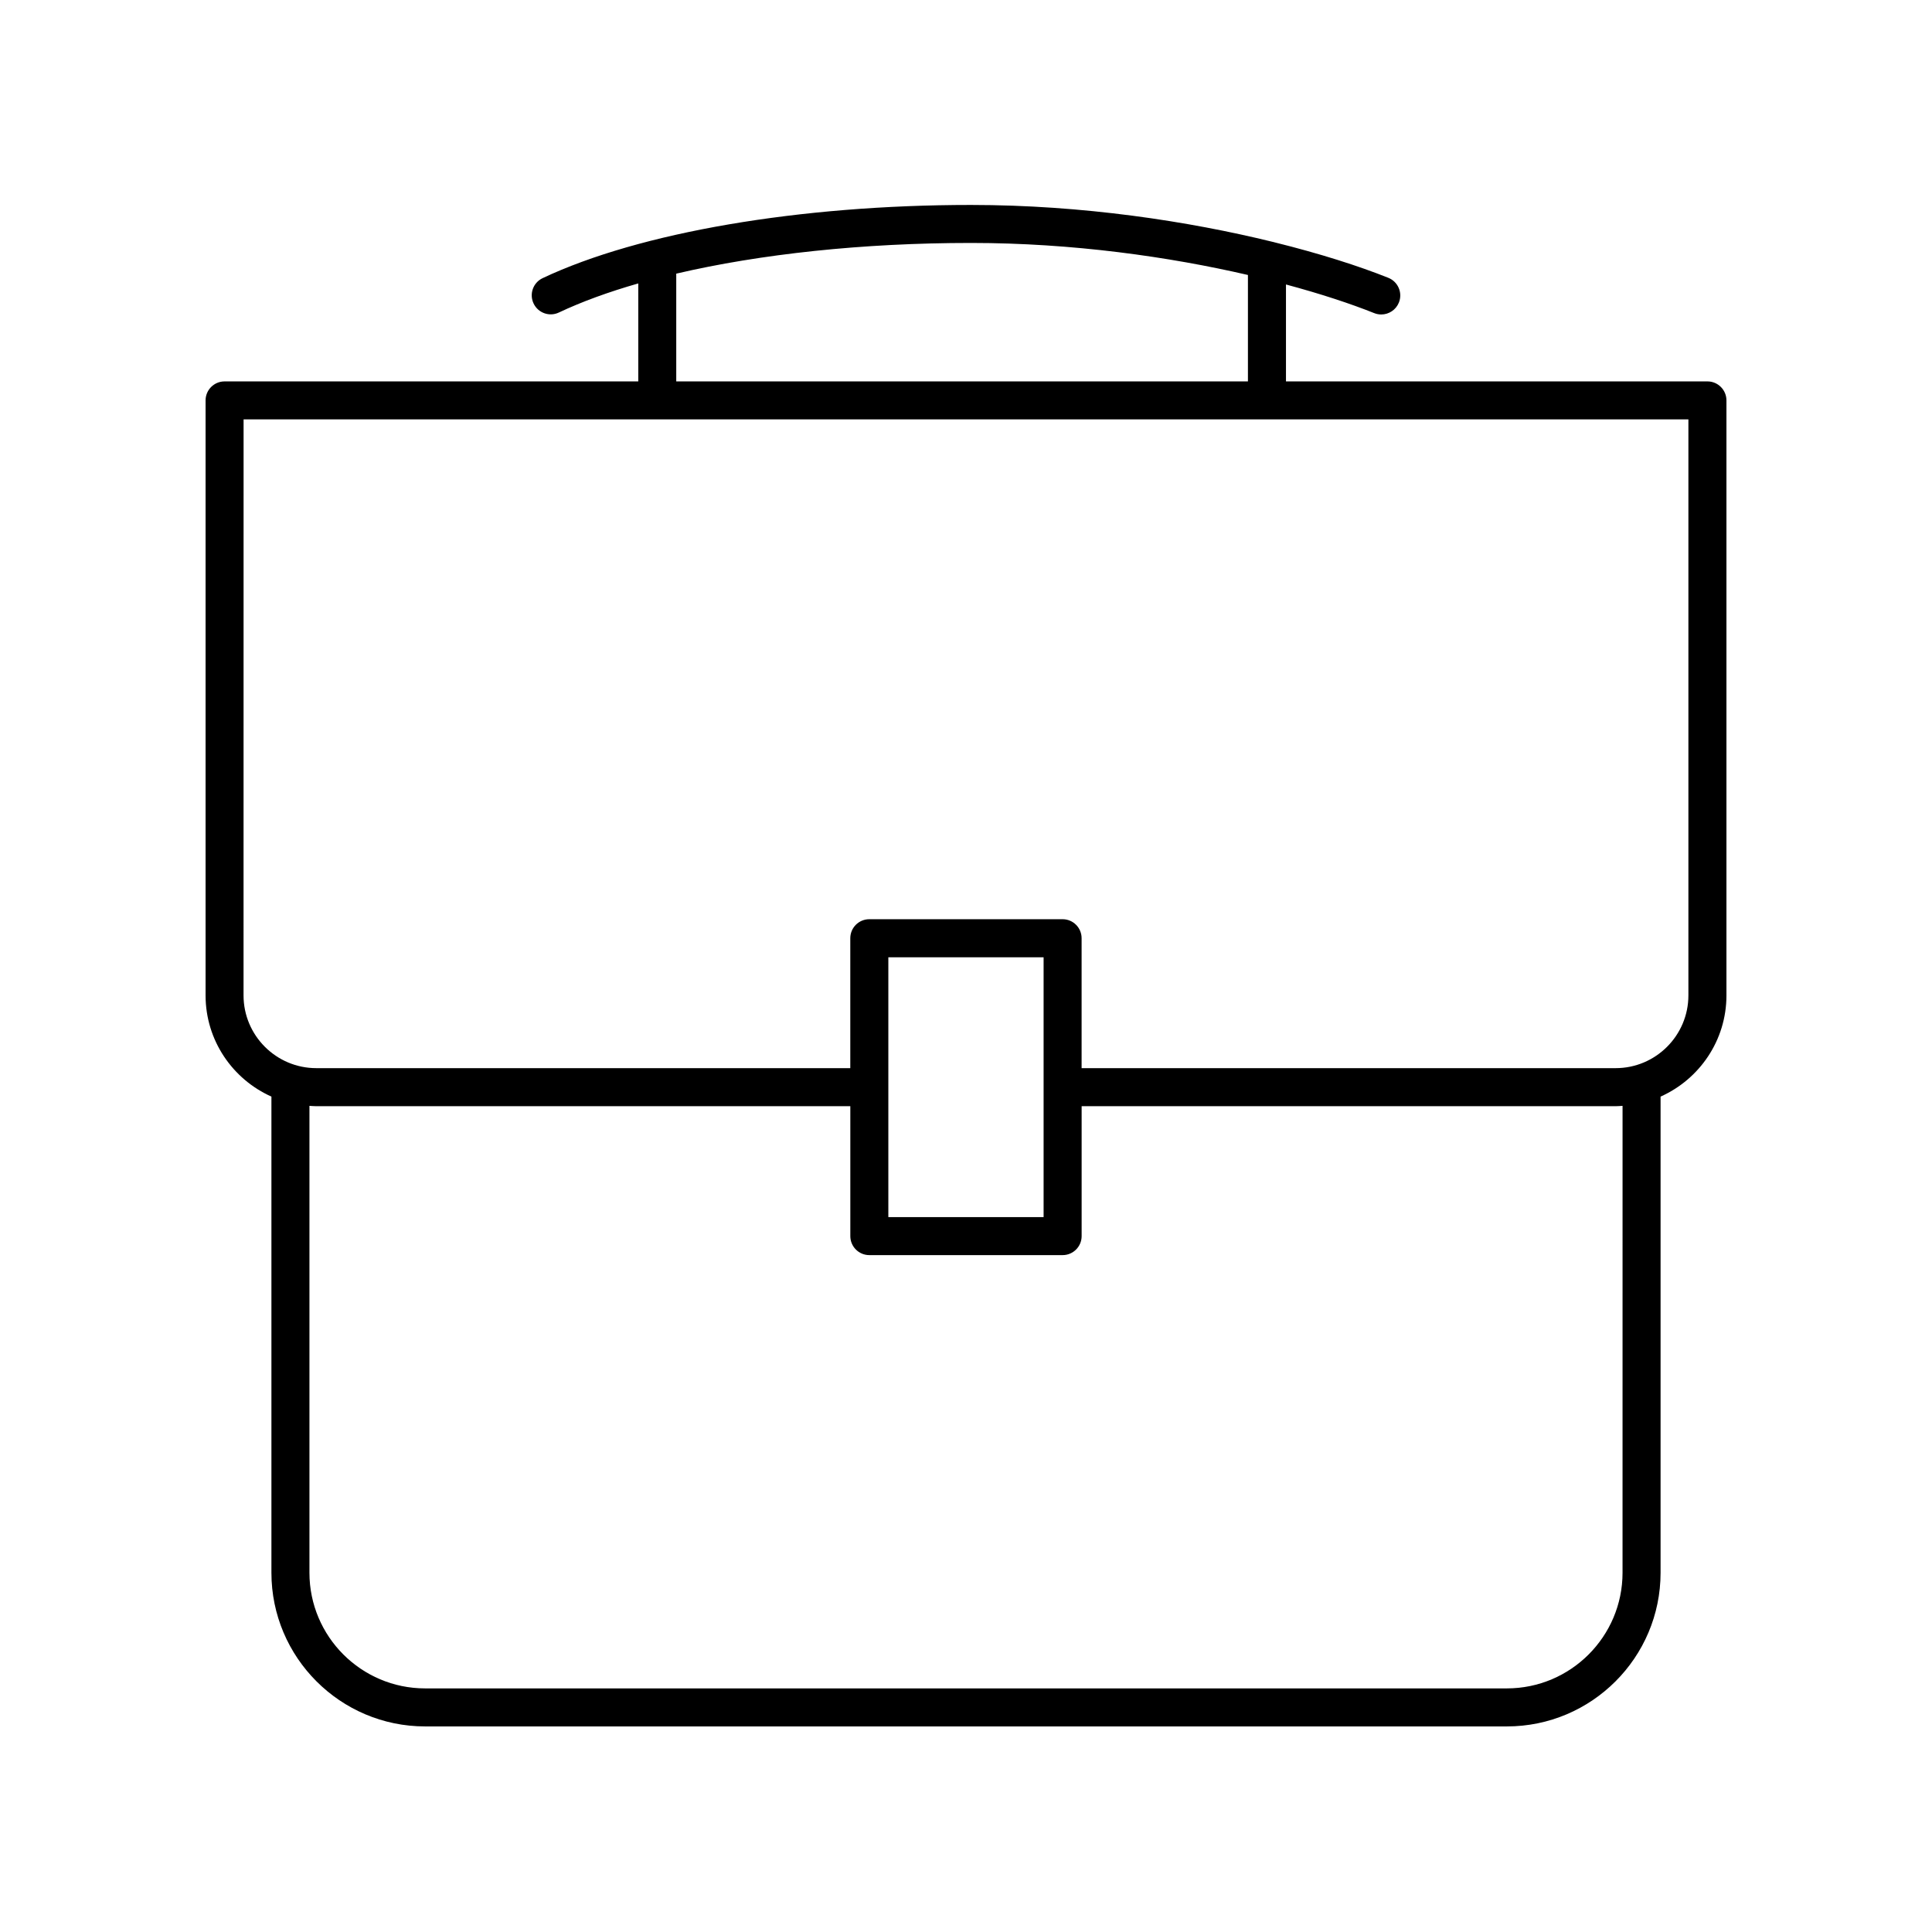
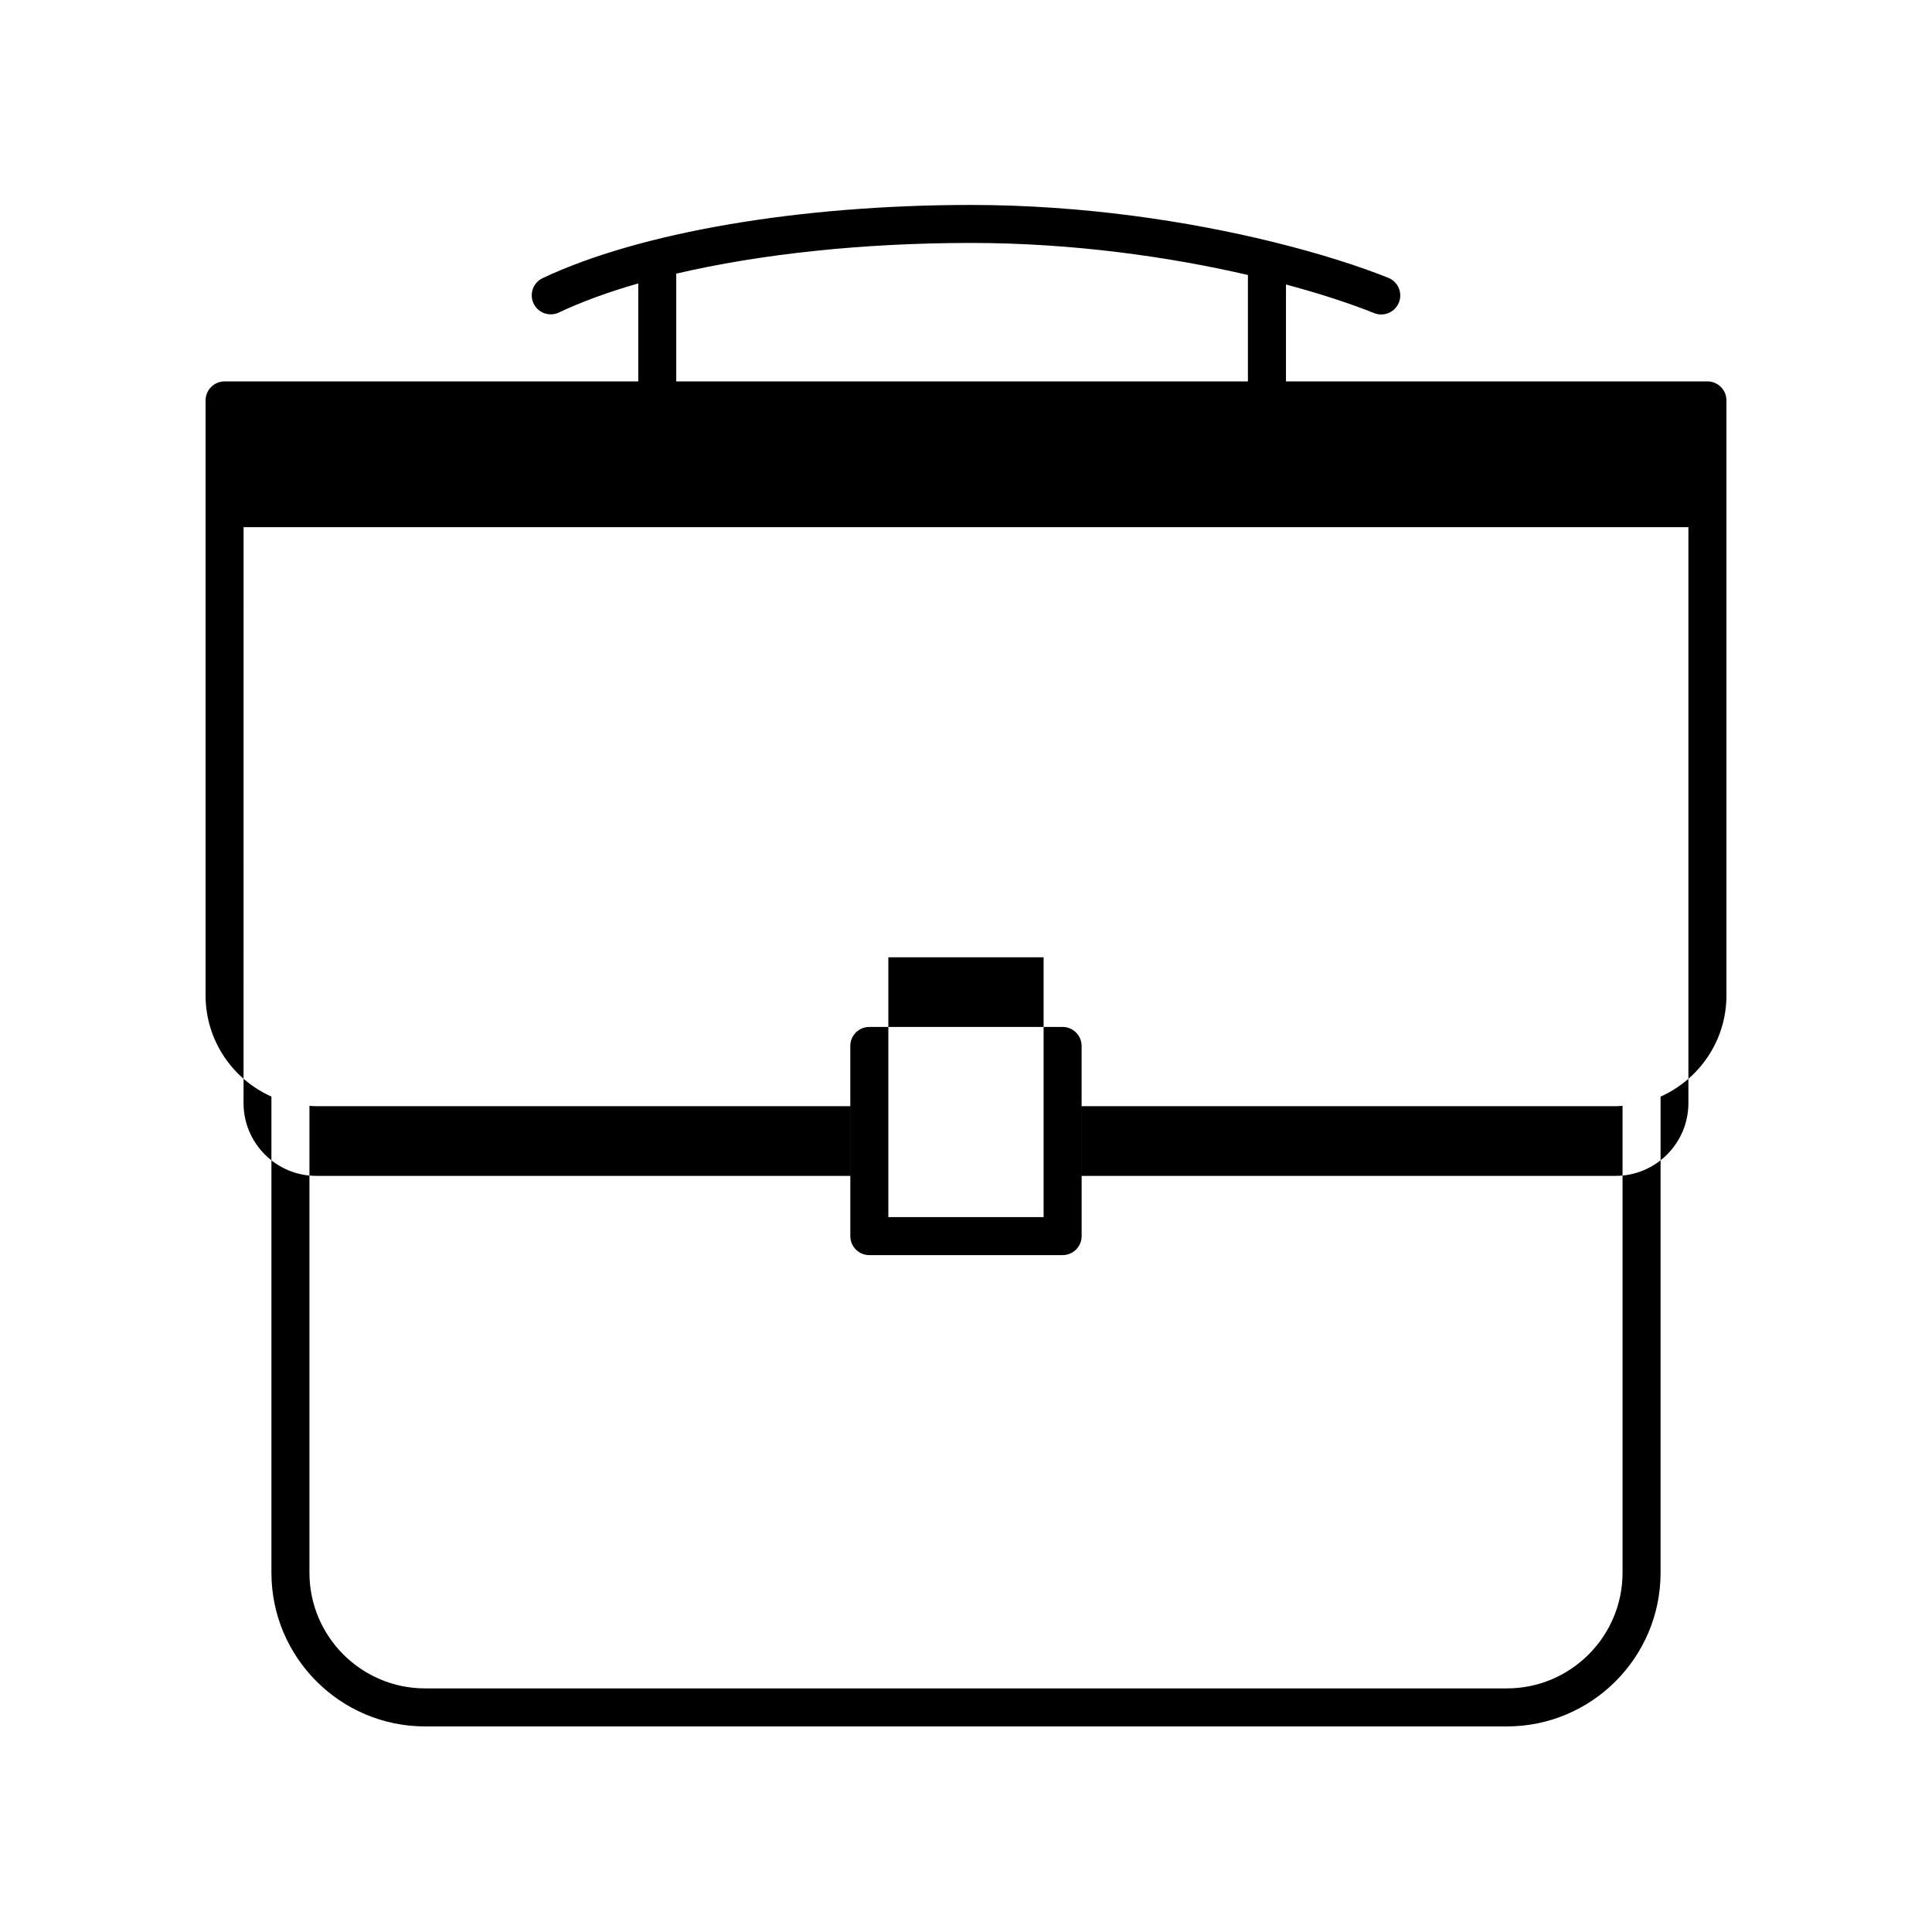
<svg xmlns="http://www.w3.org/2000/svg" fill="#000000" width="800px" height="800px" version="1.1" viewBox="144 144 512 512">
-   <path d="m215.93 434.61v126.18c0 22.457 18.273 40.73 40.73 40.73h286.68c22.461 0 40.73-18.27 40.73-40.73v-126.18c10.27-4.578 17.457-14.867 17.457-26.816v-157.68c0-2.781-2.254-5.039-5.039-5.039l-111.69 0.004v-25.688c9.176 2.465 17.121 5.086 23.375 7.586 0.613 0.246 1.246 0.363 1.871 0.363 2 0 3.891-1.199 4.68-3.168 1.035-2.582-0.223-5.516-2.805-6.547-7.801-3.121-18.109-6.422-30.137-9.398-0.18-0.078-0.387-0.086-0.574-0.145-22.199-5.445-50.266-9.766-79.906-9.766-45.387 0-87.816 7.254-113.5 19.398-2.516 1.188-3.59 4.191-2.398 6.707 1.191 2.516 4.195 3.598 6.707 2.398 6.066-2.867 13.148-5.449 21.039-7.707v25.965h-109.63c-2.781 0-5.039 2.254-5.039 5.039v157.68c0.004 11.949 7.188 22.238 17.457 26.816zm358.06 126.18c0 16.902-13.75 30.652-30.652 30.652h-286.68c-16.902 0-30.652-13.75-30.652-30.652v-123.73c0.609 0.039 1.211 0.094 1.828 0.094h141.51v34.426c0 2.781 2.254 5.039 5.039 5.039h51.223c2.781 0 5.039-2.254 5.039-5.039v-34.426h141.52c0.617 0 1.219-0.055 1.828-0.094zm-194.57-94.25v-68.852h41.145v68.852zm-56.207-250.02c22.277-5.207 49.496-8.137 78.078-8.137 27.031 0 52.641 3.684 73.422 8.488v28.199h-151.5zm-114.66 38.625h382.89v152.64c0 10.633-8.652 19.285-19.285 19.285h-141.52v-34.43c0-2.781-2.254-5.039-5.039-5.039h-51.223c-2.781 0-5.039 2.254-5.039 5.039v34.43h-141.51c-10.633 0-19.285-8.652-19.285-19.285z" />
+   <path d="m215.93 434.61v126.18c0 22.457 18.273 40.73 40.73 40.73h286.68c22.461 0 40.73-18.27 40.73-40.73v-126.18c10.27-4.578 17.457-14.867 17.457-26.816v-157.68c0-2.781-2.254-5.039-5.039-5.039l-111.69 0.004v-25.688c9.176 2.465 17.121 5.086 23.375 7.586 0.613 0.246 1.246 0.363 1.871 0.363 2 0 3.891-1.199 4.68-3.168 1.035-2.582-0.223-5.516-2.805-6.547-7.801-3.121-18.109-6.422-30.137-9.398-0.18-0.078-0.387-0.086-0.574-0.145-22.199-5.445-50.266-9.766-79.906-9.766-45.387 0-87.816 7.254-113.5 19.398-2.516 1.188-3.59 4.191-2.398 6.707 1.191 2.516 4.195 3.598 6.707 2.398 6.066-2.867 13.148-5.449 21.039-7.707v25.965h-109.63c-2.781 0-5.039 2.254-5.039 5.039v157.68c0.004 11.949 7.188 22.238 17.457 26.816zm358.06 126.18c0 16.902-13.75 30.652-30.652 30.652h-286.68c-16.902 0-30.652-13.75-30.652-30.652v-123.73c0.609 0.039 1.211 0.094 1.828 0.094h141.51v34.426c0 2.781 2.254 5.039 5.039 5.039h51.223c2.781 0 5.039-2.254 5.039-5.039v-34.426h141.52c0.617 0 1.219-0.055 1.828-0.094zm-194.57-94.25v-68.852h41.145v68.852zm-56.207-250.02c22.277-5.207 49.496-8.137 78.078-8.137 27.031 0 52.641 3.684 73.422 8.488v28.199h-151.5m-114.66 38.625h382.89v152.64c0 10.633-8.652 19.285-19.285 19.285h-141.52v-34.43c0-2.781-2.254-5.039-5.039-5.039h-51.223c-2.781 0-5.039 2.254-5.039 5.039v34.43h-141.51c-10.633 0-19.285-8.652-19.285-19.285z" />
</svg>